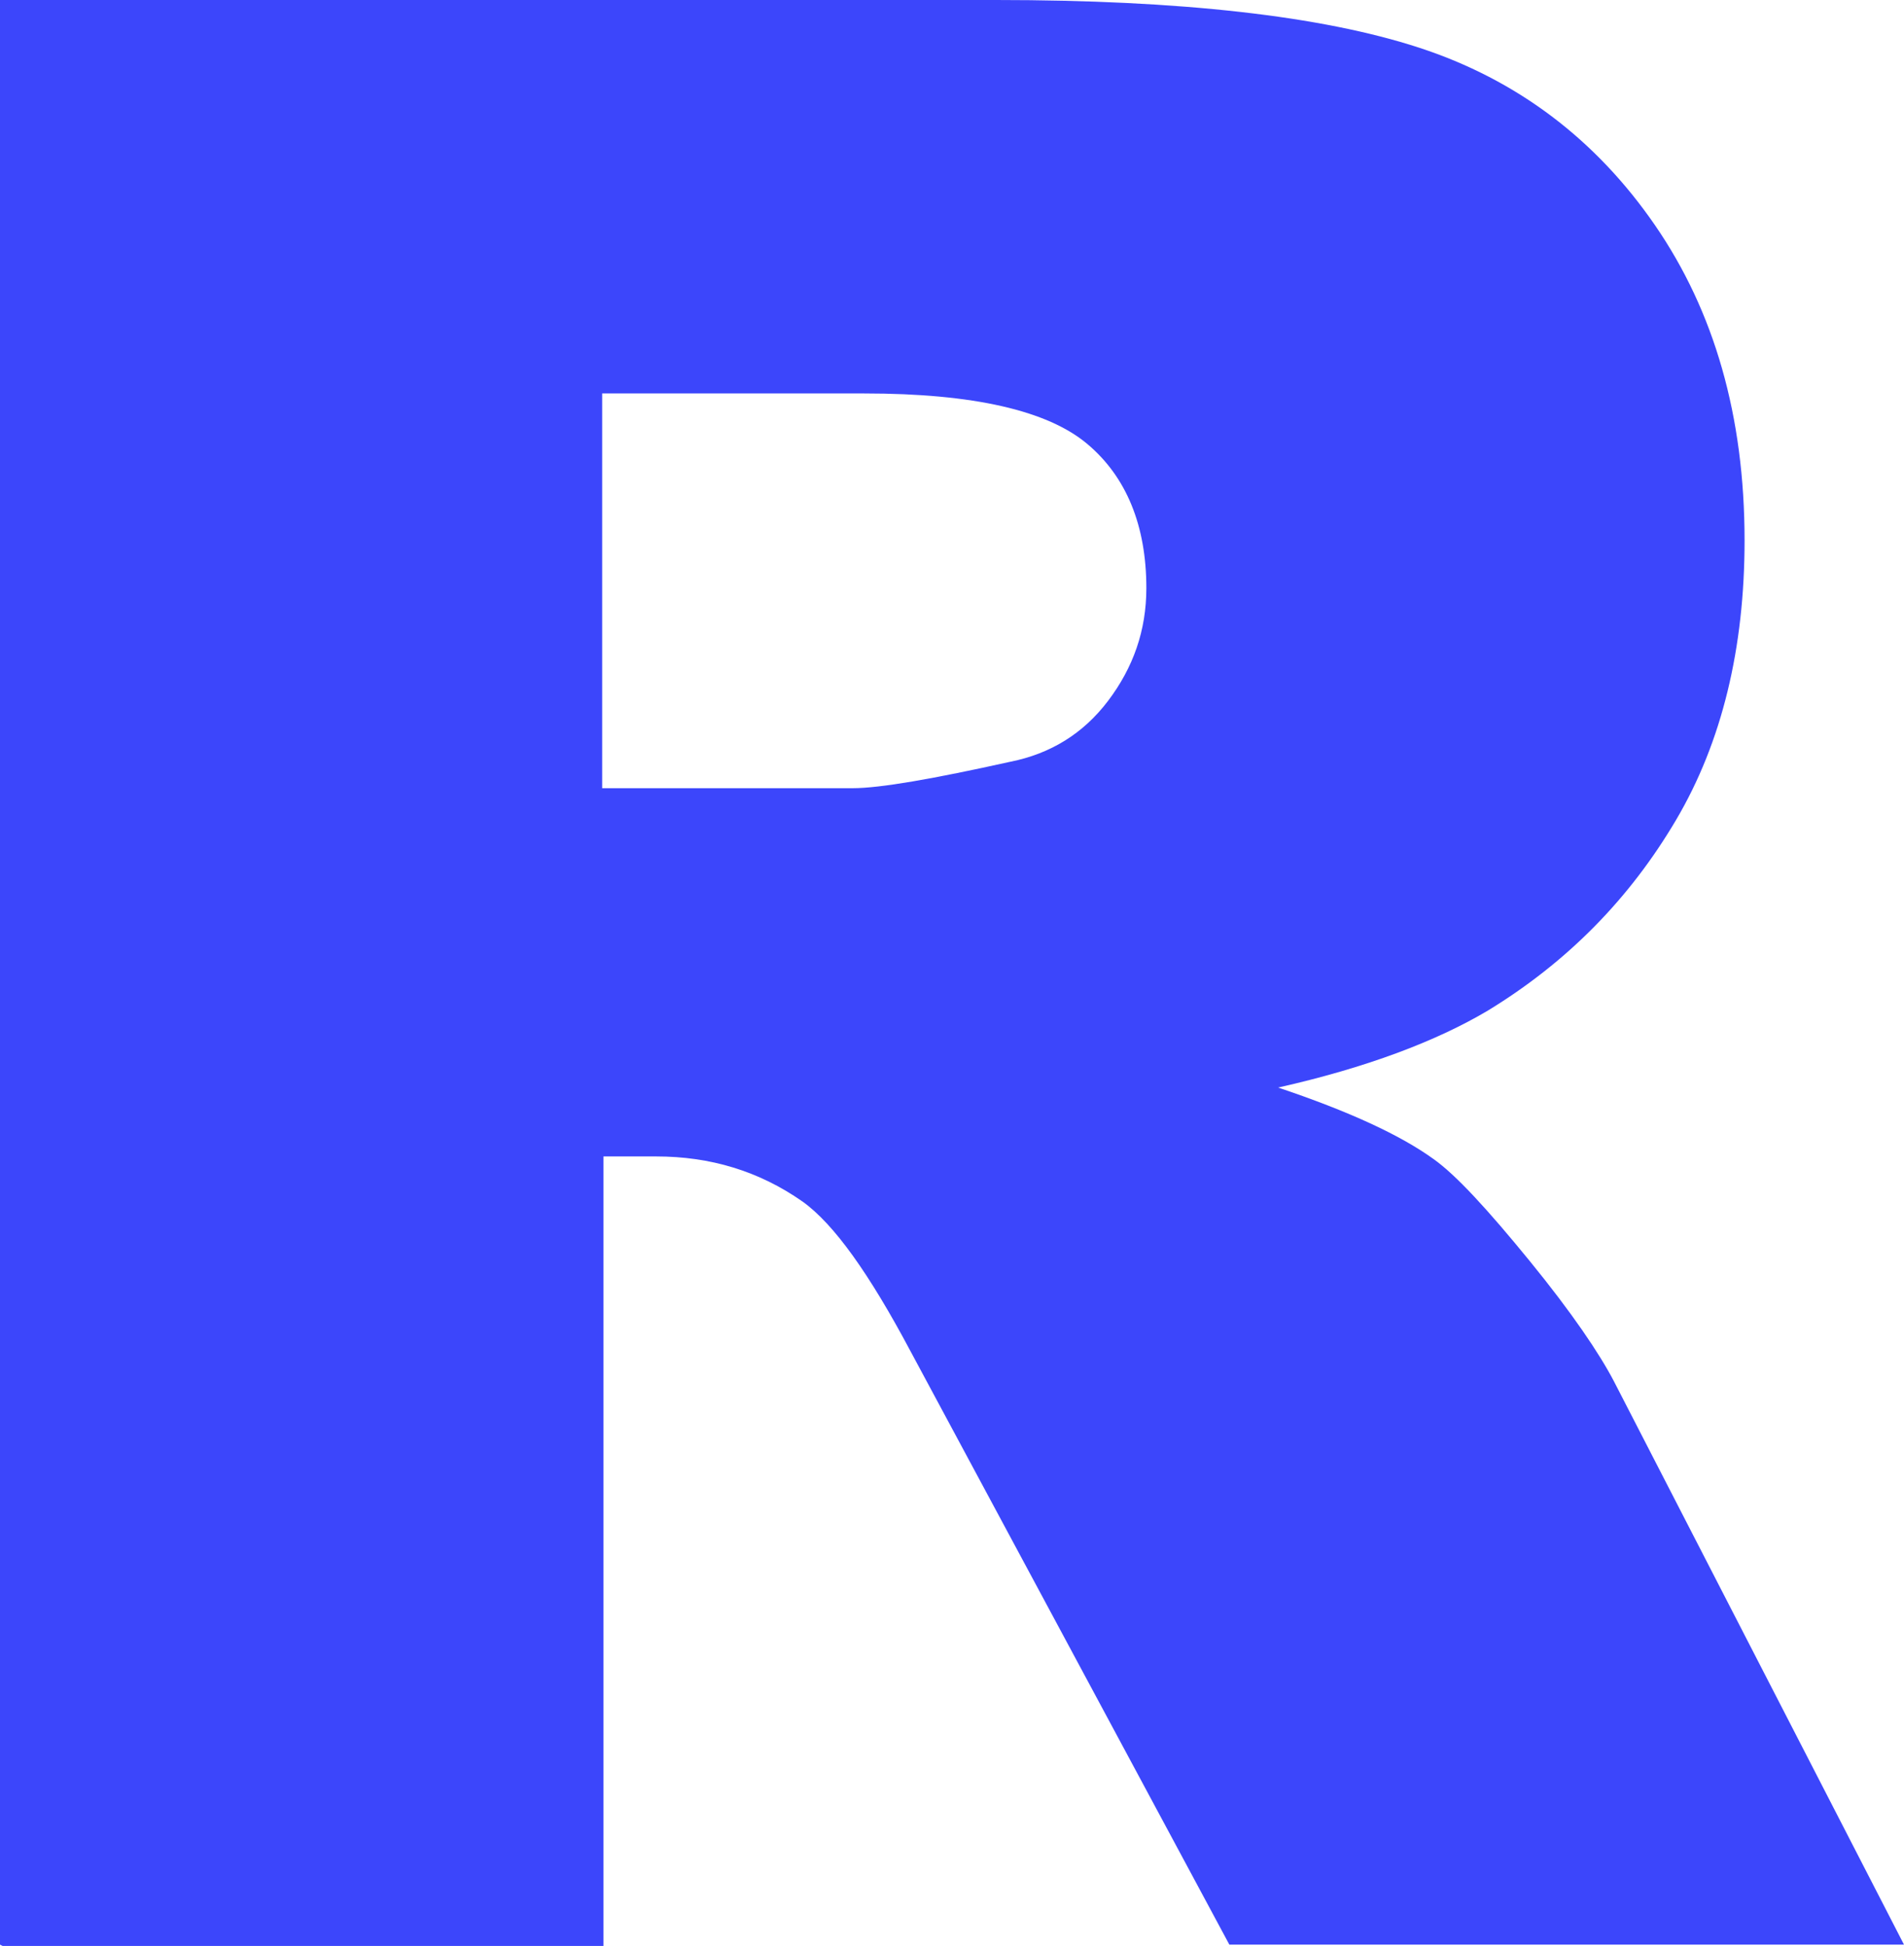
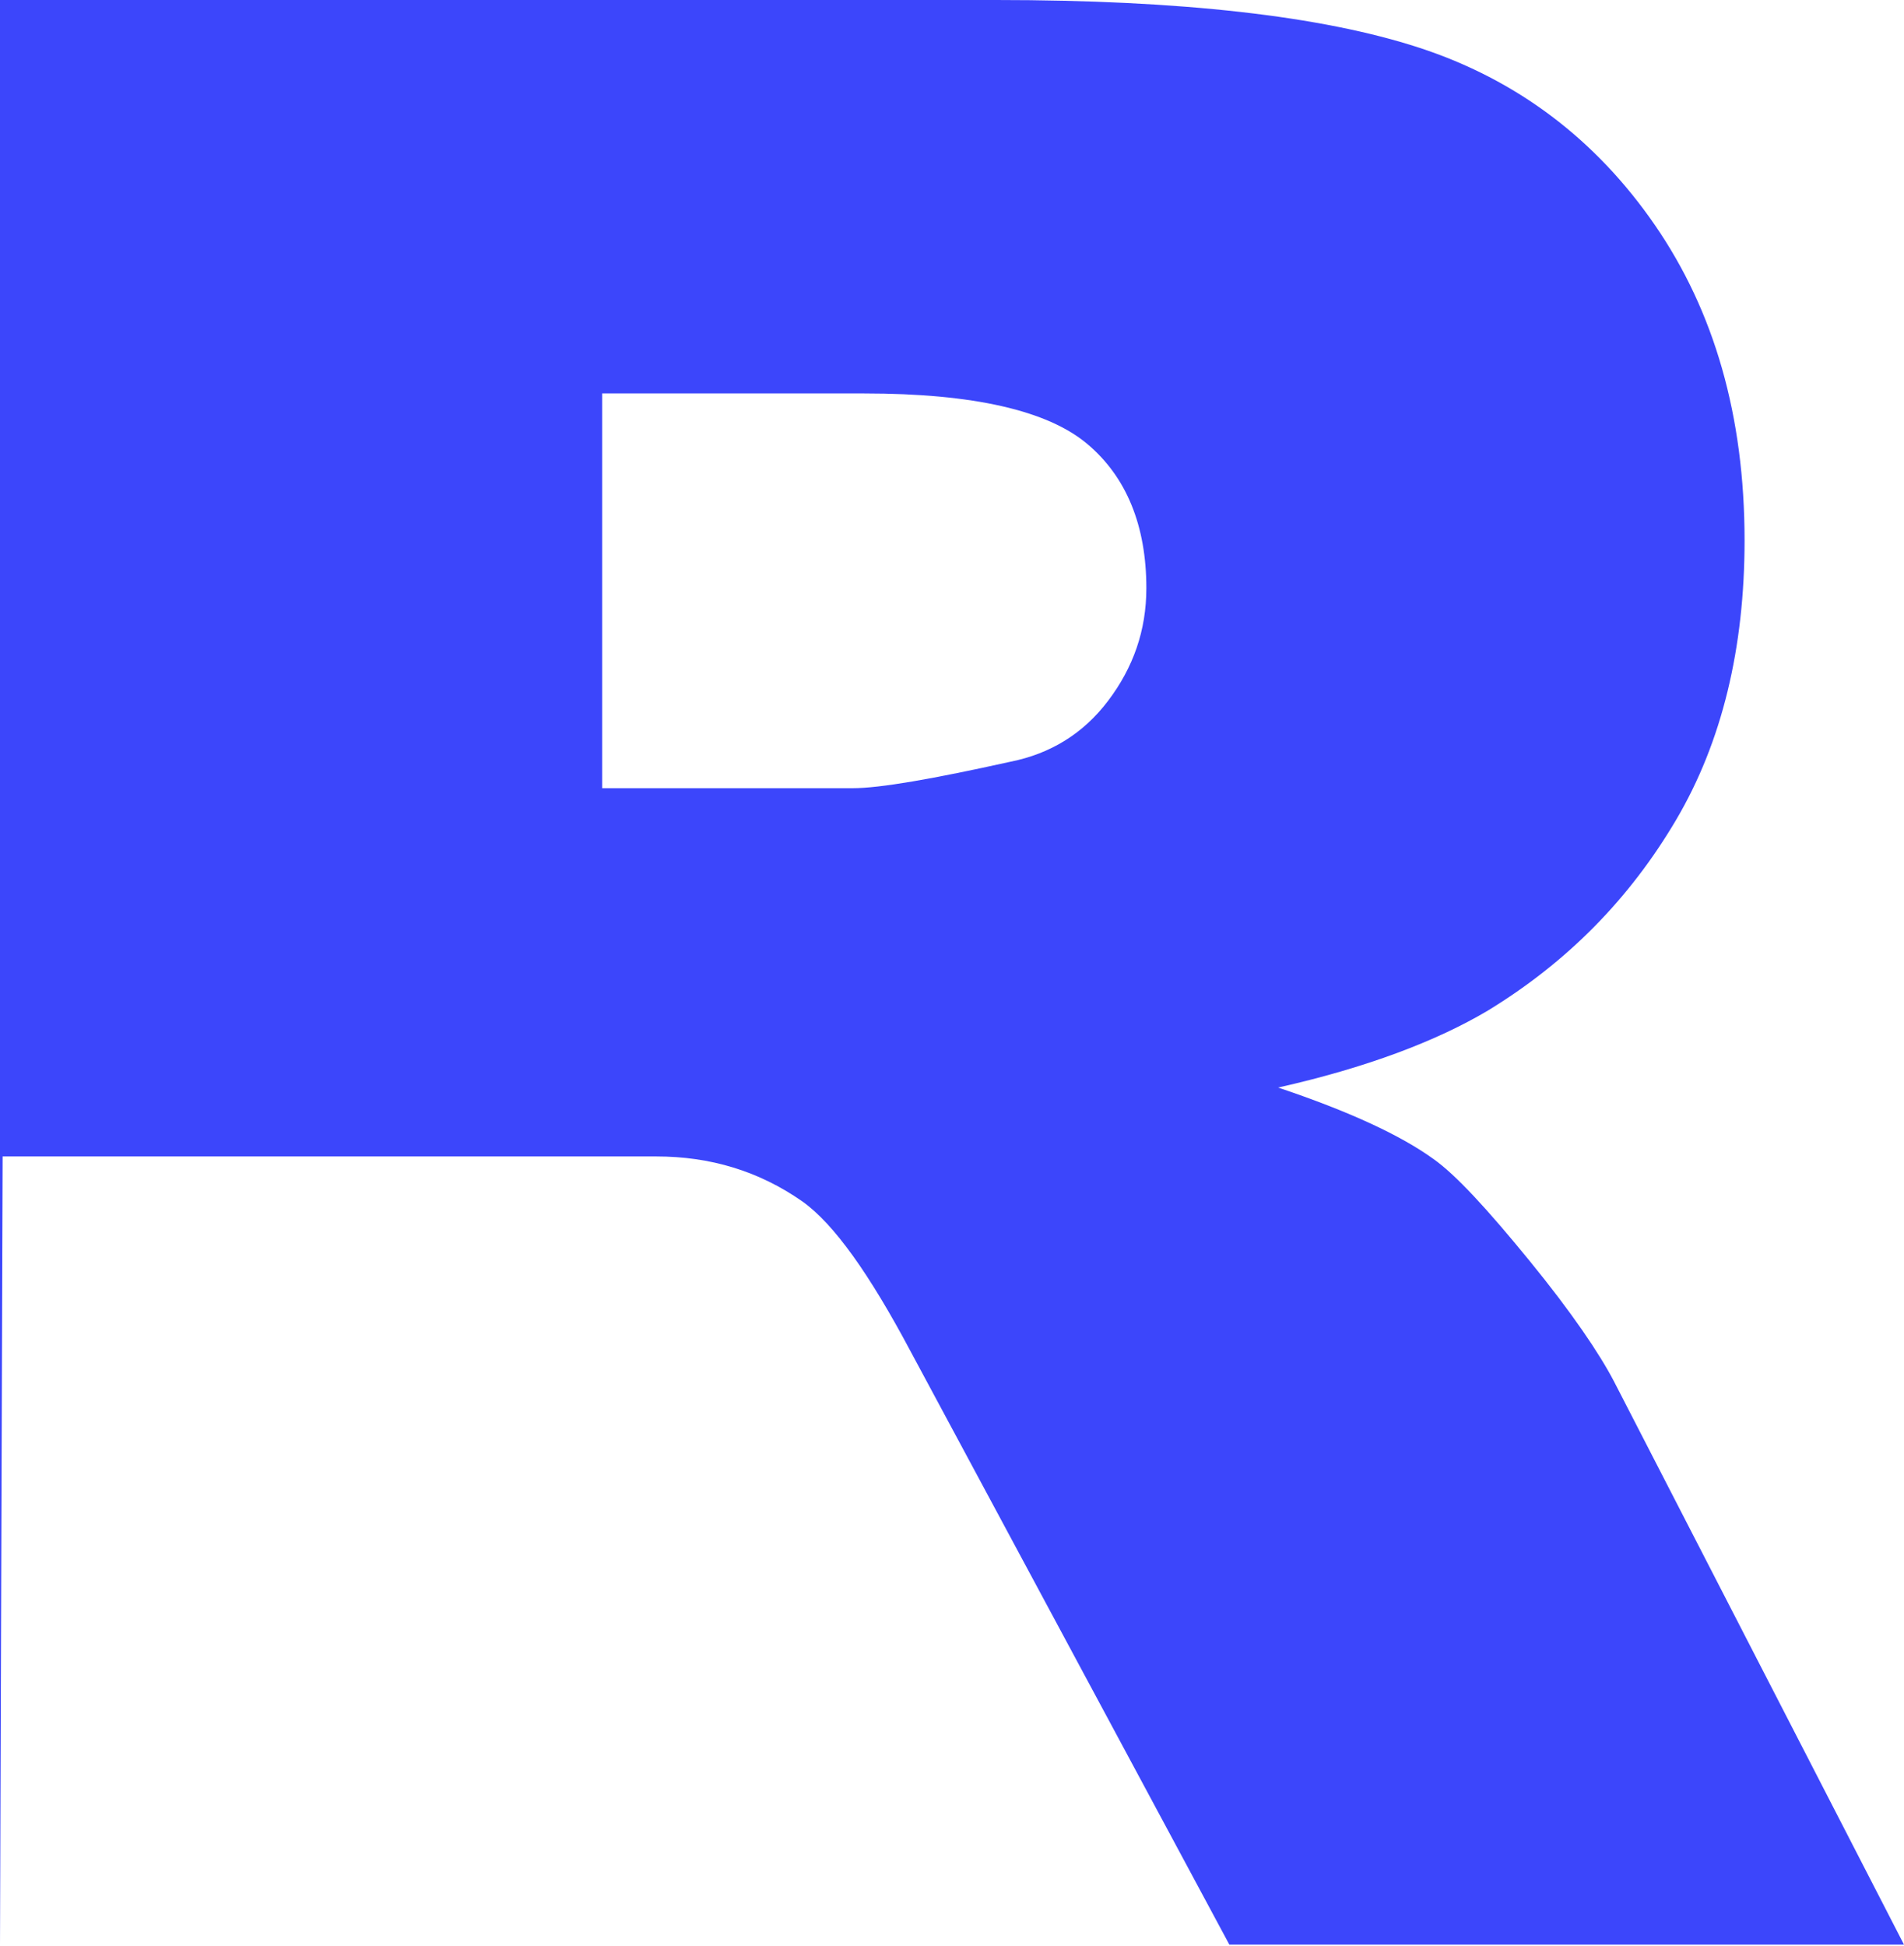
<svg xmlns="http://www.w3.org/2000/svg" width="91" height="93" viewBox="0 0 91 93" fill="none">
-   <path d="M0 92.937V0H47.61C56.426 0 63.165 0.76 67.825 2.279C72.485 3.799 76.264 6.647 79.098 10.762C81.931 14.877 83.38 19.879 83.38 25.83C83.38 30.958 82.309 35.453 80.105 39.188C77.901 42.923 74.941 45.962 71.1 48.304C68.644 49.76 65.306 51.026 61.087 51.976C64.487 53.116 66.943 54.255 68.518 55.395C69.588 56.154 71.1 57.8 73.115 60.27C75.13 62.739 76.453 64.701 77.145 66.031L91 92.937H58.756L43.516 64.575C41.564 60.903 39.864 58.497 38.352 57.421C36.274 55.965 33.944 55.268 31.362 55.268H28.843V93H0.126L0 92.937ZM28.717 37.669H40.745C42.068 37.669 44.587 37.225 48.302 36.402C50.192 36.023 51.766 35.073 52.963 33.49C54.159 31.907 54.789 30.135 54.789 28.109C54.789 25.133 53.844 22.791 51.955 21.208C50.066 19.626 46.539 18.803 41.312 18.803H28.78V37.669H28.717Z" fill="#3C46FB" />
+   <path d="M0 92.937V0H47.61C56.426 0 63.165 0.76 67.825 2.279C72.485 3.799 76.264 6.647 79.098 10.762C81.931 14.877 83.38 19.879 83.38 25.83C83.38 30.958 82.309 35.453 80.105 39.188C77.901 42.923 74.941 45.962 71.1 48.304C68.644 49.76 65.306 51.026 61.087 51.976C64.487 53.116 66.943 54.255 68.518 55.395C69.588 56.154 71.1 57.8 73.115 60.27C75.13 62.739 76.453 64.701 77.145 66.031L91 92.937H58.756L43.516 64.575C41.564 60.903 39.864 58.497 38.352 57.421C36.274 55.965 33.944 55.268 31.362 55.268H28.843H0.126L0 92.937ZM28.717 37.669H40.745C42.068 37.669 44.587 37.225 48.302 36.402C50.192 36.023 51.766 35.073 52.963 33.49C54.159 31.907 54.789 30.135 54.789 28.109C54.789 25.133 53.844 22.791 51.955 21.208C50.066 19.626 46.539 18.803 41.312 18.803H28.78V37.669H28.717Z" fill="#3C46FB" />
</svg>